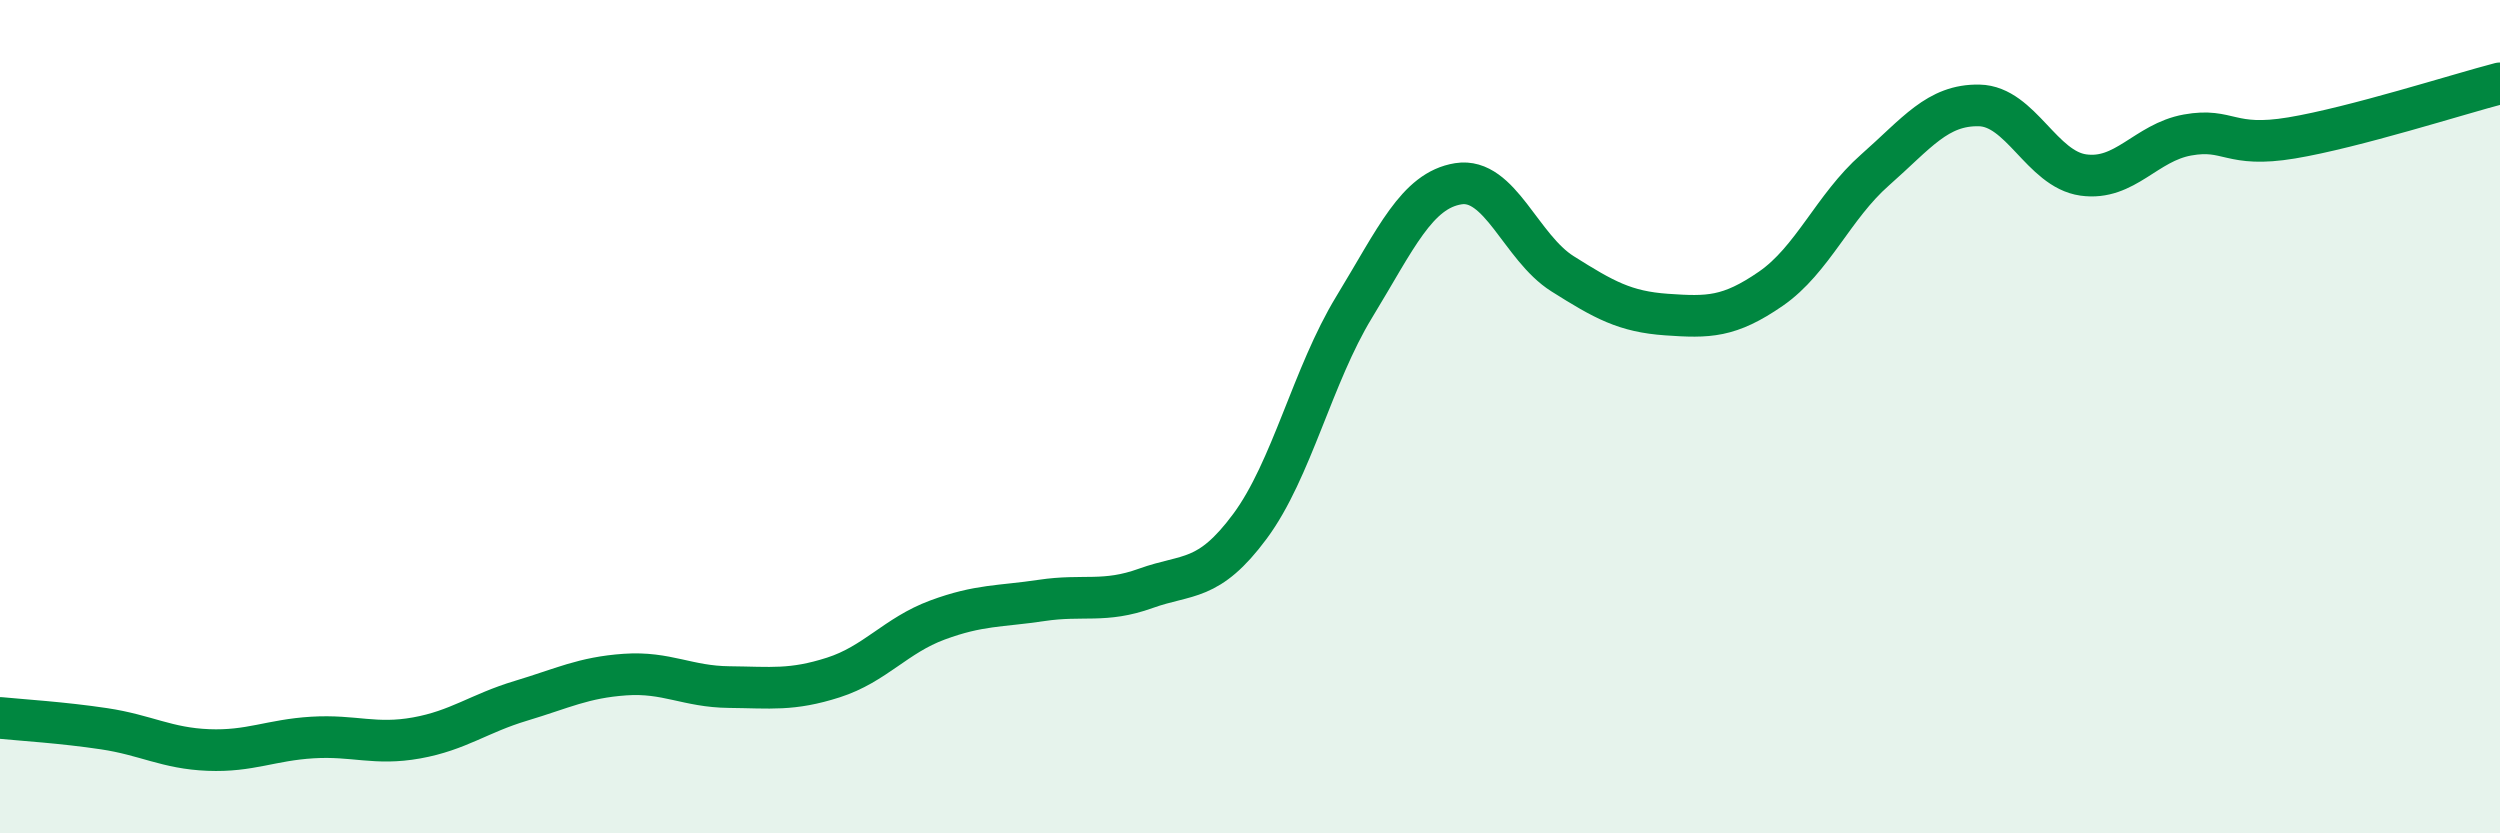
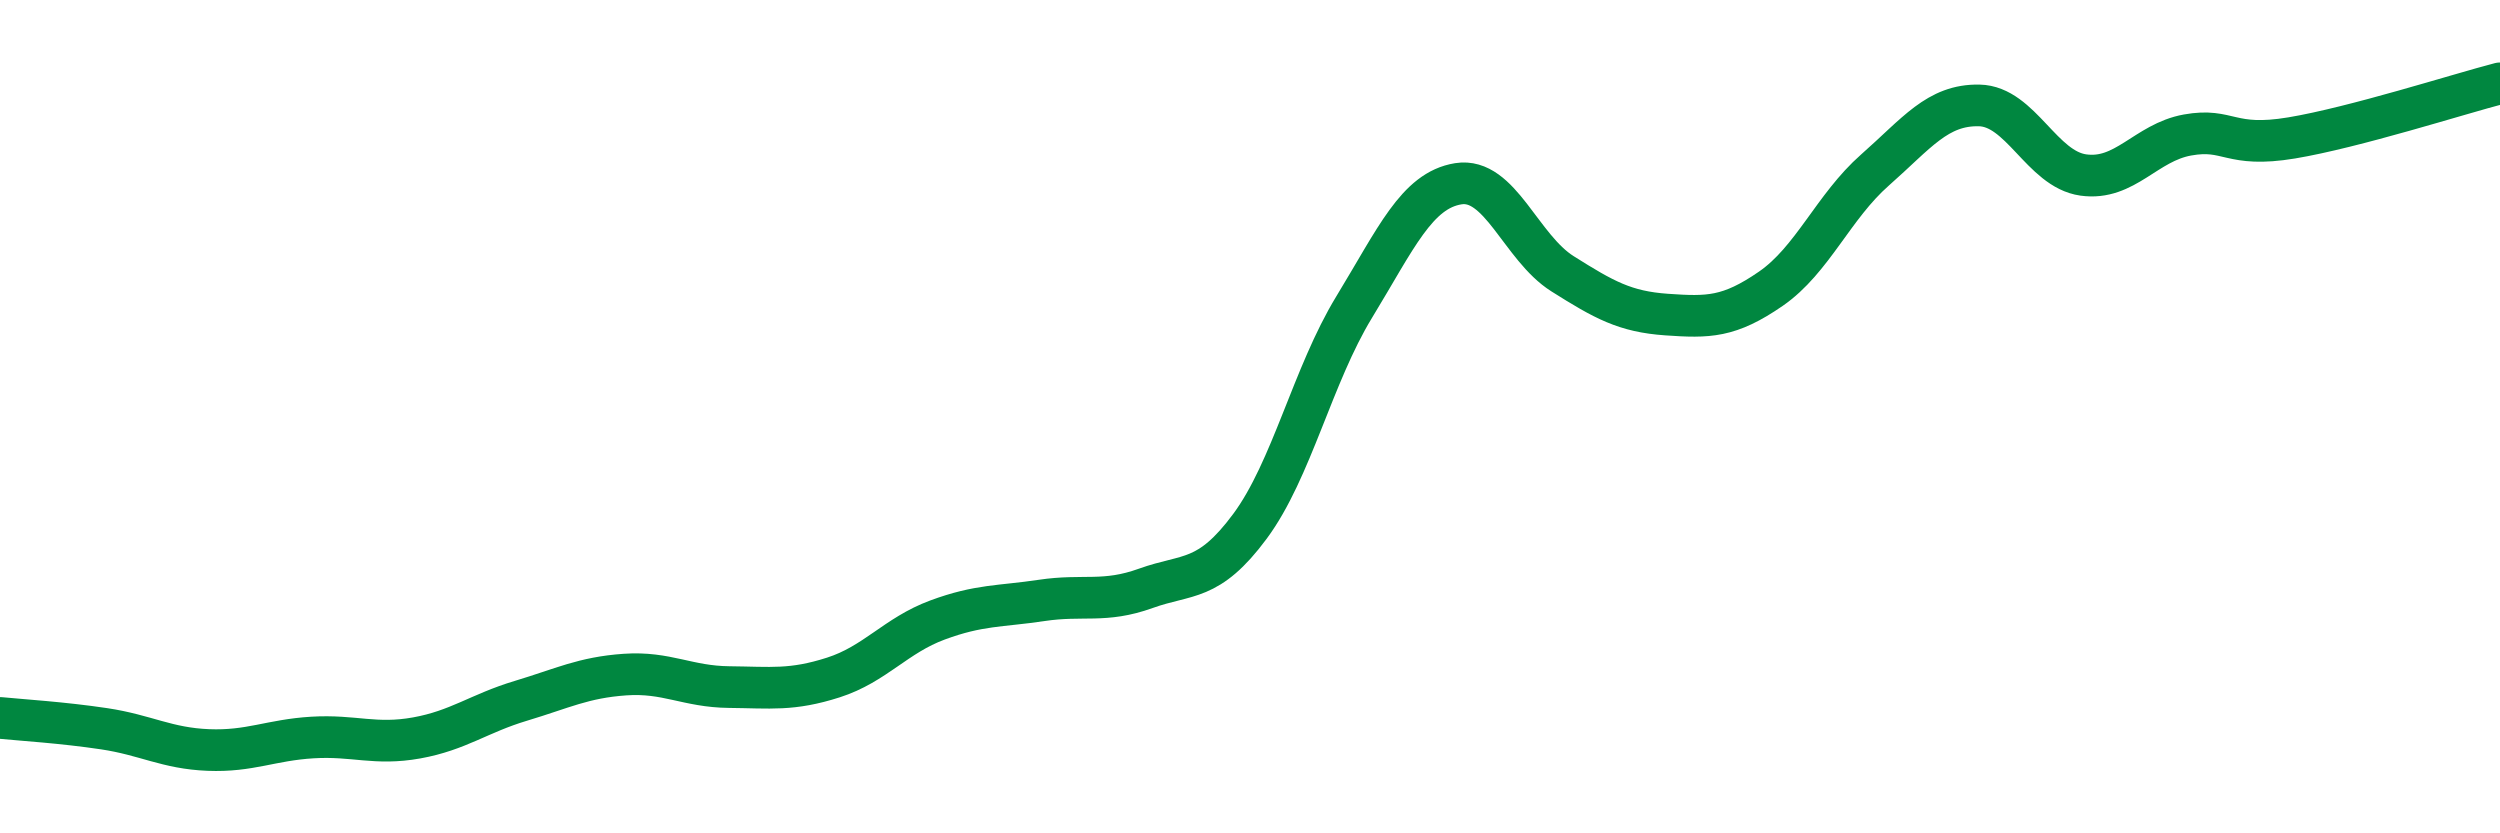
<svg xmlns="http://www.w3.org/2000/svg" width="60" height="20" viewBox="0 0 60 20">
-   <path d="M 0,17.23 C 0.5,17.28 1.5,17.34 2.5,17.49 C 3.5,17.64 4,17.96 5,18 C 6,18.04 6.5,17.76 7.5,17.7 C 8.5,17.64 9,17.89 10,17.71 C 11,17.53 11.5,17.12 12.5,16.82 C 13.5,16.52 14,16.26 15,16.19 C 16,16.12 16.5,16.48 17.5,16.49 C 18.5,16.5 19,16.58 20,16.26 C 21,15.94 21.5,15.25 22.5,14.88 C 23.5,14.51 24,14.56 25,14.41 C 26,14.26 26.5,14.48 27.5,14.12 C 28.5,13.76 29,13.98 30,12.63 C 31,11.28 31.5,9.01 32.5,7.37 C 33.5,5.73 34,4.57 35,4.41 C 36,4.25 36.5,5.94 37.5,6.57 C 38.5,7.2 39,7.48 40,7.55 C 41,7.62 41.5,7.62 42.5,6.93 C 43.5,6.24 44,4.96 45,4.08 C 46,3.2 46.5,2.51 47.5,2.53 C 48.5,2.55 49,4.06 50,4.2 C 51,4.34 51.5,3.42 52.5,3.24 C 53.5,3.06 53.5,3.56 55,3.31 C 56.5,3.06 59,2.26 60,2L60 20L0 20Z" fill="#008740" opacity="0.1" stroke-linecap="round" stroke-linejoin="round" />
  <path d="M 0,17.23 C 0.5,17.28 1.5,17.34 2.5,17.49 C 3.5,17.64 4,17.96 5,18 C 6,18.04 6.5,17.76 7.5,17.7 C 8.5,17.64 9,17.89 10,17.71 C 11,17.53 11.5,17.12 12.5,16.82 C 13.5,16.52 14,16.26 15,16.19 C 16,16.12 16.5,16.48 17.5,16.49 C 18.5,16.5 19,16.58 20,16.26 C 21,15.94 21.5,15.25 22.5,14.88 C 23.5,14.51 24,14.56 25,14.41 C 26,14.26 26.5,14.48 27.5,14.12 C 28.5,13.76 29,13.98 30,12.63 C 31,11.28 31.5,9.01 32.5,7.37 C 33.5,5.73 34,4.57 35,4.41 C 36,4.25 36.5,5.94 37.5,6.57 C 38.5,7.2 39,7.48 40,7.55 C 41,7.62 41.5,7.62 42.5,6.93 C 43.5,6.24 44,4.96 45,4.08 C 46,3.2 46.5,2.51 47.5,2.53 C 48.5,2.55 49,4.06 50,4.2 C 51,4.34 51.5,3.42 52.5,3.24 C 53.5,3.06 53.5,3.56 55,3.31 C 56.5,3.06 59,2.26 60,2" stroke="#008740" stroke-width="1" fill="none" stroke-linecap="round" stroke-linejoin="round" />
</svg>